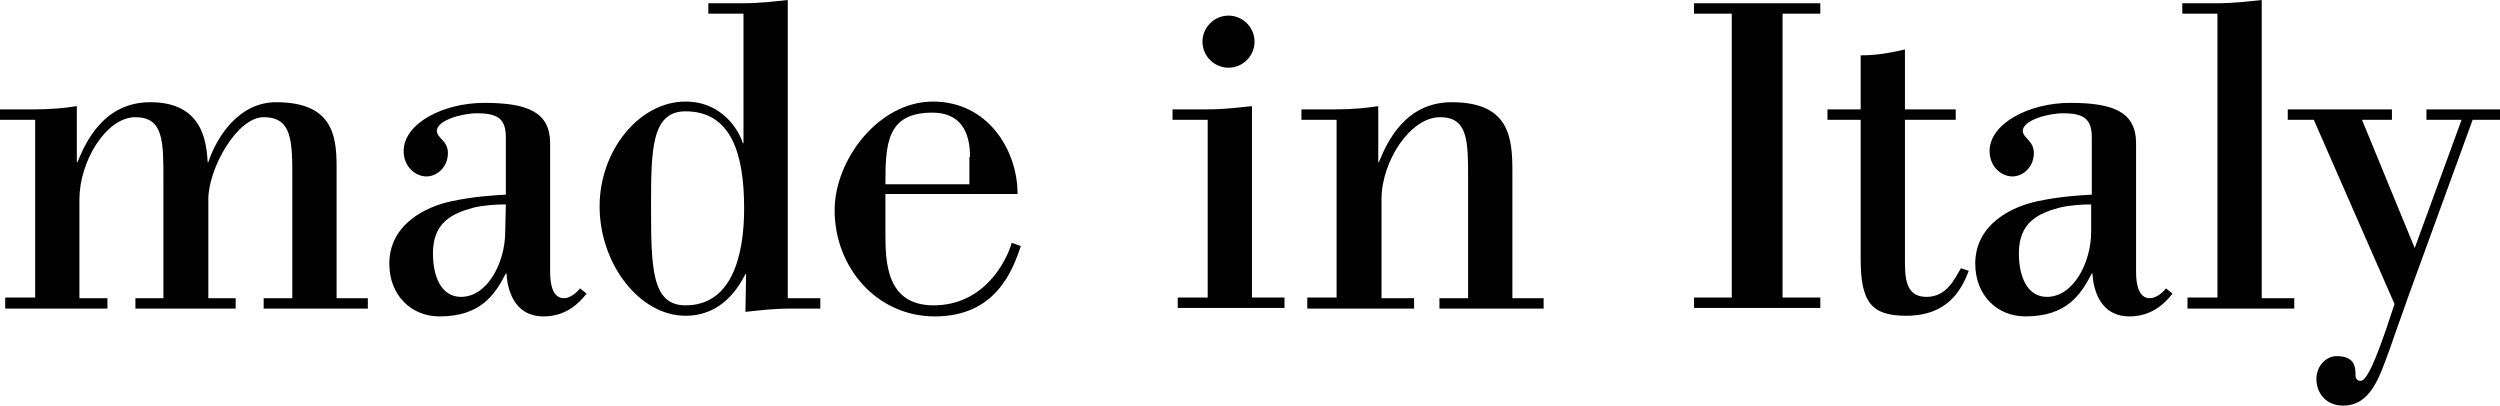
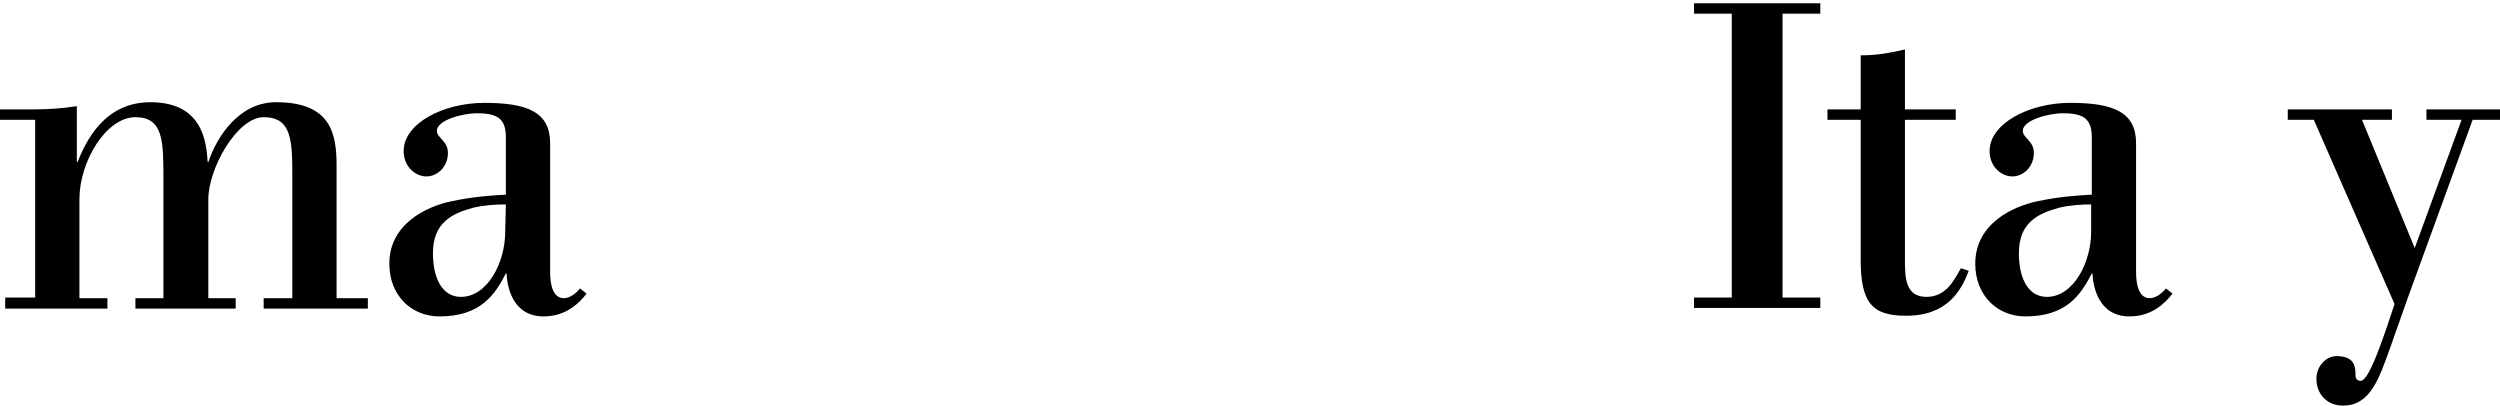
<svg xmlns="http://www.w3.org/2000/svg" version="1.1" id="Livello_1" x="0px" y="0px" viewBox="0 0 384 62.3" style="enable-background:new 0 0 384 62.3;" xml:space="preserve">
  <g>
    <path id="XMLID_364_" d="M0.8,45.7h4.6V18.4H0v-1.6h5.2c2.7,0,4.7-0.2,6.6-0.5v8.6h0.1c1.3-3.2,4.1-9.2,11.2-9.2   c8.1,0,8.6,6.2,8.8,9.2H32c1.3-3.9,4.7-9.2,10.4-9.2c8.5,0,9.3,4.9,9.3,9.8v20.3h4.8v1.6h-16v-1.6h4.4V27.5c0-5.8,0-9.5-4.4-9.5   c-4.1,0-8.5,7.9-8.5,12.6v15.2h4.2v1.6H20.8v-1.6h4.3V27.5c0-5.8,0-9.5-4.3-9.5c-4.5,0-8.6,6.8-8.6,12.6v15.2h4.3v1.6H0.8V45.7z" />
    <path id="XMLID_361_" d="M90.1,45.1c-1.1,1.4-3.1,3.5-6.6,3.5c-4.8,0-5.6-4.6-5.7-6.6h-0.1c-1.7,3.3-3.9,6.6-10.2,6.6   c-4.3,0-7.7-3.2-7.7-8.1c0-6.1,5.7-8.8,9.6-9.6c3.3-0.7,6.3-0.9,8.3-1v-8.8c0-2.8-1.2-3.7-4.4-3.7c-2.4,0-6.2,1.1-6.2,2.7   c0,1.1,1.7,1.5,1.7,3.4c0,2.1-1.6,3.6-3.3,3.6S62,25.6,62,23.2c0-4.2,6-7.4,12.4-7.4c6.6,0,10.1,1.4,10.1,6.2v19.8   c0,2.1,0.5,4,2.1,4c1.1,0,2.1-1,2.5-1.5L90.1,45.1z M77.7,31.4c-1.5,0-3.3,0.1-5,0.5c-3.3,0.9-6.2,2.3-6.2,7c0,3.8,1.4,6.7,4.3,6.7   c4.1,0,6.8-5.3,6.8-10L77.7,31.4L77.7,31.4z" />
-     <path id="XMLID_358_" d="M114.6,42.1h-0.1c-1,1.9-3.5,6.4-9.2,6.4c-7.1,0-13.2-8-13.2-16.8c0-8.6,6.1-16.1,13.2-16.1   c5.6,0,8.2,4.4,8.8,6.4h0.1V2.1h-5.4V0.5h5.2c2.9,0,5-0.3,7-0.5v45.8h5v1.6h-4.5c-2.9,0-5,0.3-7,0.5L114.6,42.1L114.6,42.1z    M105.3,46.9c7,0,9-7.4,9-14.9c0-8.4-2-14.9-9-14.9c-5.2,0-5.3,5.8-5.3,14.5C100,41.2,100.1,46.9,105.3,46.9z" />
-     <path id="XMLID_355_" d="M156.8,37.8c-1.2,3.5-3.7,10.8-13.2,10.8c-9,0-15.4-7.6-15.4-16.3c0-7.8,6.8-16.7,15.1-16.7   c8.4,0,13,7.4,13,14.2H136v6c0,4.4,0.1,11.1,7.4,11.1c7.8,0,11.2-6.8,12-9.6L156.8,37.8z M149,24.1c0-3.9-1.5-6.8-5.8-6.8   c-7,0-7.2,4.8-7.2,11h12.9v-4.2H149z" />
-     <path id="XMLID_352_" d="M180.9,45.7h4.6V18.4h-5.4v-1.6h5.2c2.9,0,5-0.3,7-0.5v29.4h5v1.6h-16.4L180.9,45.7L180.9,45.7z    M184.7,6.4c0-2.2,1.8-4,4-4s4,1.8,4,4s-1.8,4-4,4S184.7,8.6,184.7,6.4z" />
-     <path id="XMLID_350_" d="M200.7,45.7h4.6V18.4h-5.4v-1.6h5.2c2.7,0,4.7-0.2,6.6-0.5v8.6h0.1c1.3-3.2,4.1-9.2,11.2-9.2   c8.8,0,9.3,5.4,9.3,10.5v19.6h4.8v1.6h-16v-1.6h4.4V27.5c0-5.8,0-9.5-4.3-9.5c-4.6,0-9,6.8-9,12.6v15.2h5v1.6h-16.4v-1.7H200.7z" />
    <path id="XMLID_348_" d="M260.2,45.7h5.8V2.1h-5.8V0.5h19.4v1.6h-5.8v43.6h5.8v1.6h-19.4V45.7z" />
    <path id="XMLID_346_" d="M302.4,41.6c-1.1,2.9-3.2,6.9-9.6,6.9c-5.3,0-7-2-7-8.7V18.4h-5.1v-1.6h5.1V8.5c2.6,0,4.6-0.4,6.8-0.9v9.2   h7.8v1.6h-7.8v21.4c0,2.7,0,5.8,3.3,5.8c3.1,0,4.3-2.7,5.3-4.4L302.4,41.6z" />
    <path id="XMLID_343_" d="M333.7,45.1c-1.1,1.4-3.1,3.5-6.6,3.5c-4.8,0-5.6-4.6-5.7-6.6h-0.1c-1.7,3.3-3.9,6.6-10.2,6.6   c-4.3,0-7.7-3.2-7.7-8.1c0-6.1,5.7-8.8,9.6-9.6c3.3-0.7,6.3-0.9,8.3-1v-8.8c0-2.8-1.2-3.7-4.4-3.7c-2.4,0-6.2,1.1-6.2,2.7   c0,1.1,1.7,1.5,1.7,3.4c0,2.1-1.6,3.6-3.3,3.6c-1.7,0-3.5-1.5-3.5-3.9c0-4.2,6-7.4,12.4-7.4c6.6,0,10.1,1.4,10.1,6.2v19.8   c0,2.1,0.5,4,2.1,4c1.1,0,2.1-1,2.5-1.5L333.7,45.1z M321.3,31.4c-1.5,0-3.3,0.1-5,0.5c-3.3,0.9-6.2,2.3-6.2,7   c0,3.8,1.4,6.7,4.3,6.7c4.1,0,6.8-5.3,6.8-10v-4.2H321.3z" />
-     <path id="XMLID_341_" d="M336,45.7h4.6V2.1h-5.4V0.5h5.2c2.9,0,5-0.3,7-0.5v45.8h5v1.6H336L336,45.7L336,45.7z" />
    <path id="XMLID_339_" d="M370,45.3c-0.5,1.5-1.8,5-3,8.5c-1.5,4-2.8,8.5-7.1,8.5c-2.6,0-4.1-1.9-4.1-4.1c0-2,1.5-3.5,3.1-3.5   c2.9,0,2.9,1.8,2.9,2.9c0,0.7,0.4,0.9,0.8,0.9c1.3,0,3.4-6.6,3.9-7.9l1.3-3.9l-12.4-28.3h-4v-1.6h16v1.6h-4.6l8.1,19.7l7.2-19.7   h-5.4v-1.6H384v1.6h-4.2L370,45.3z" />
  </g>
</svg>